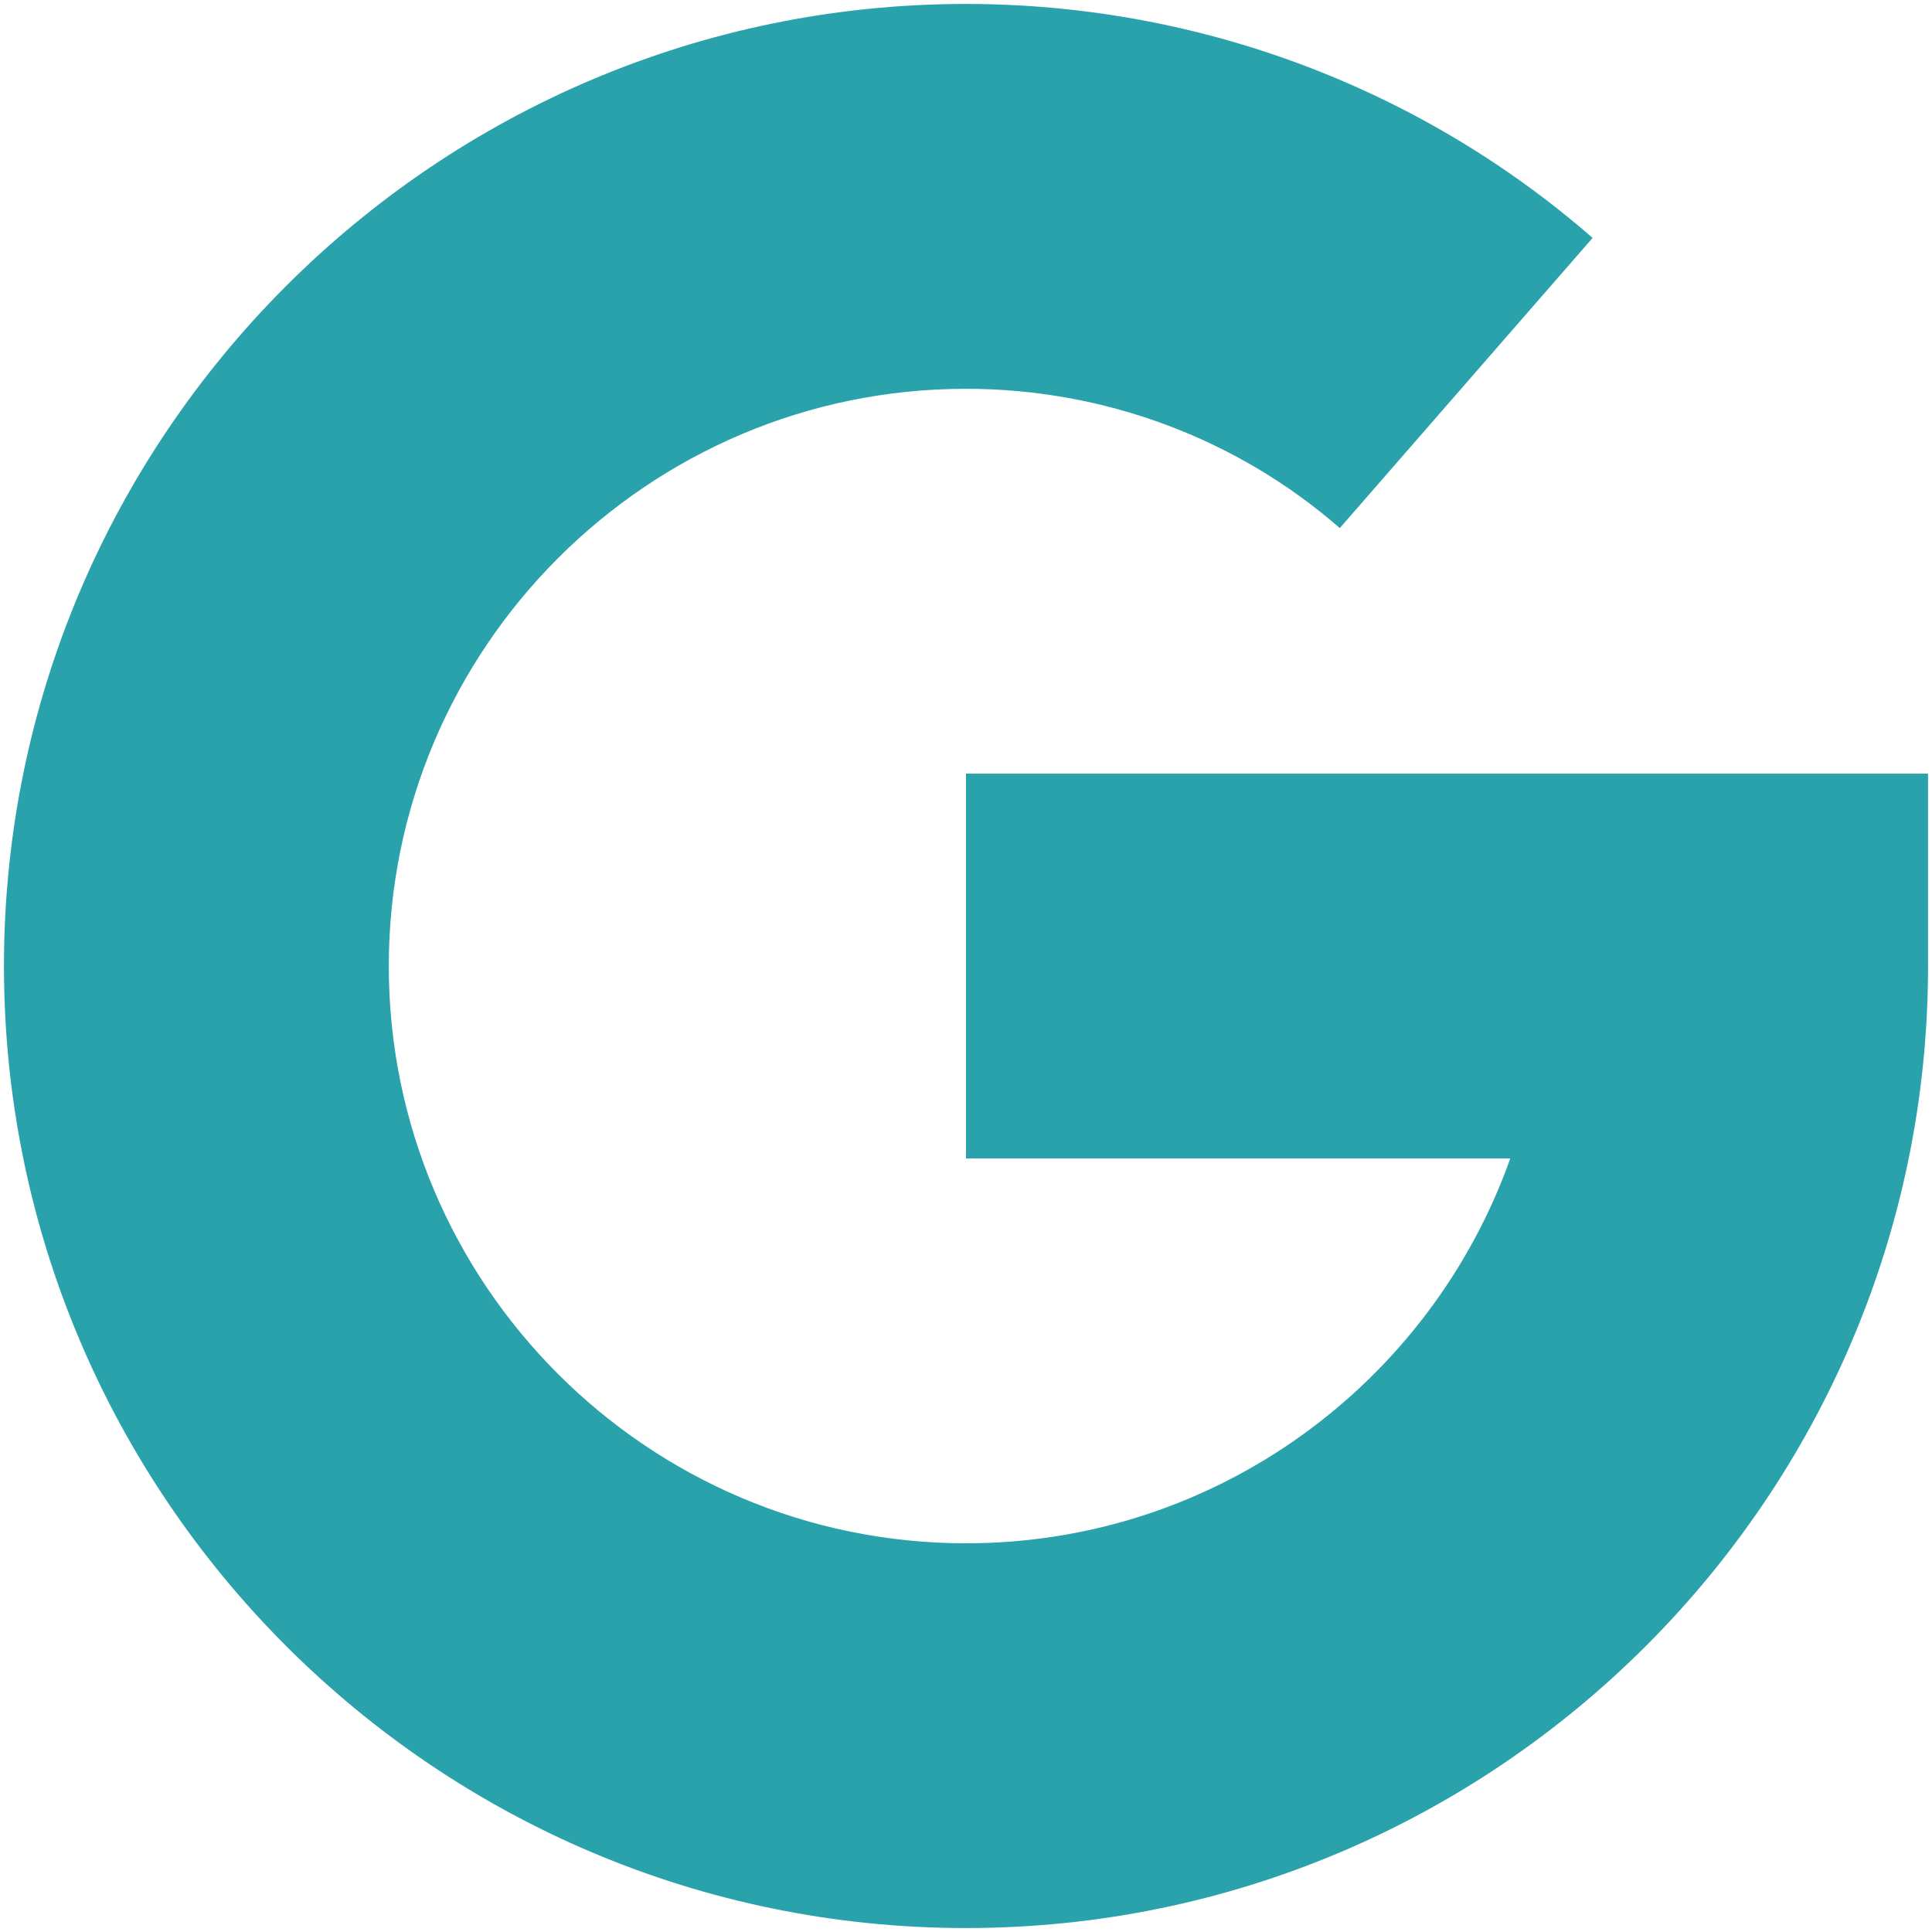
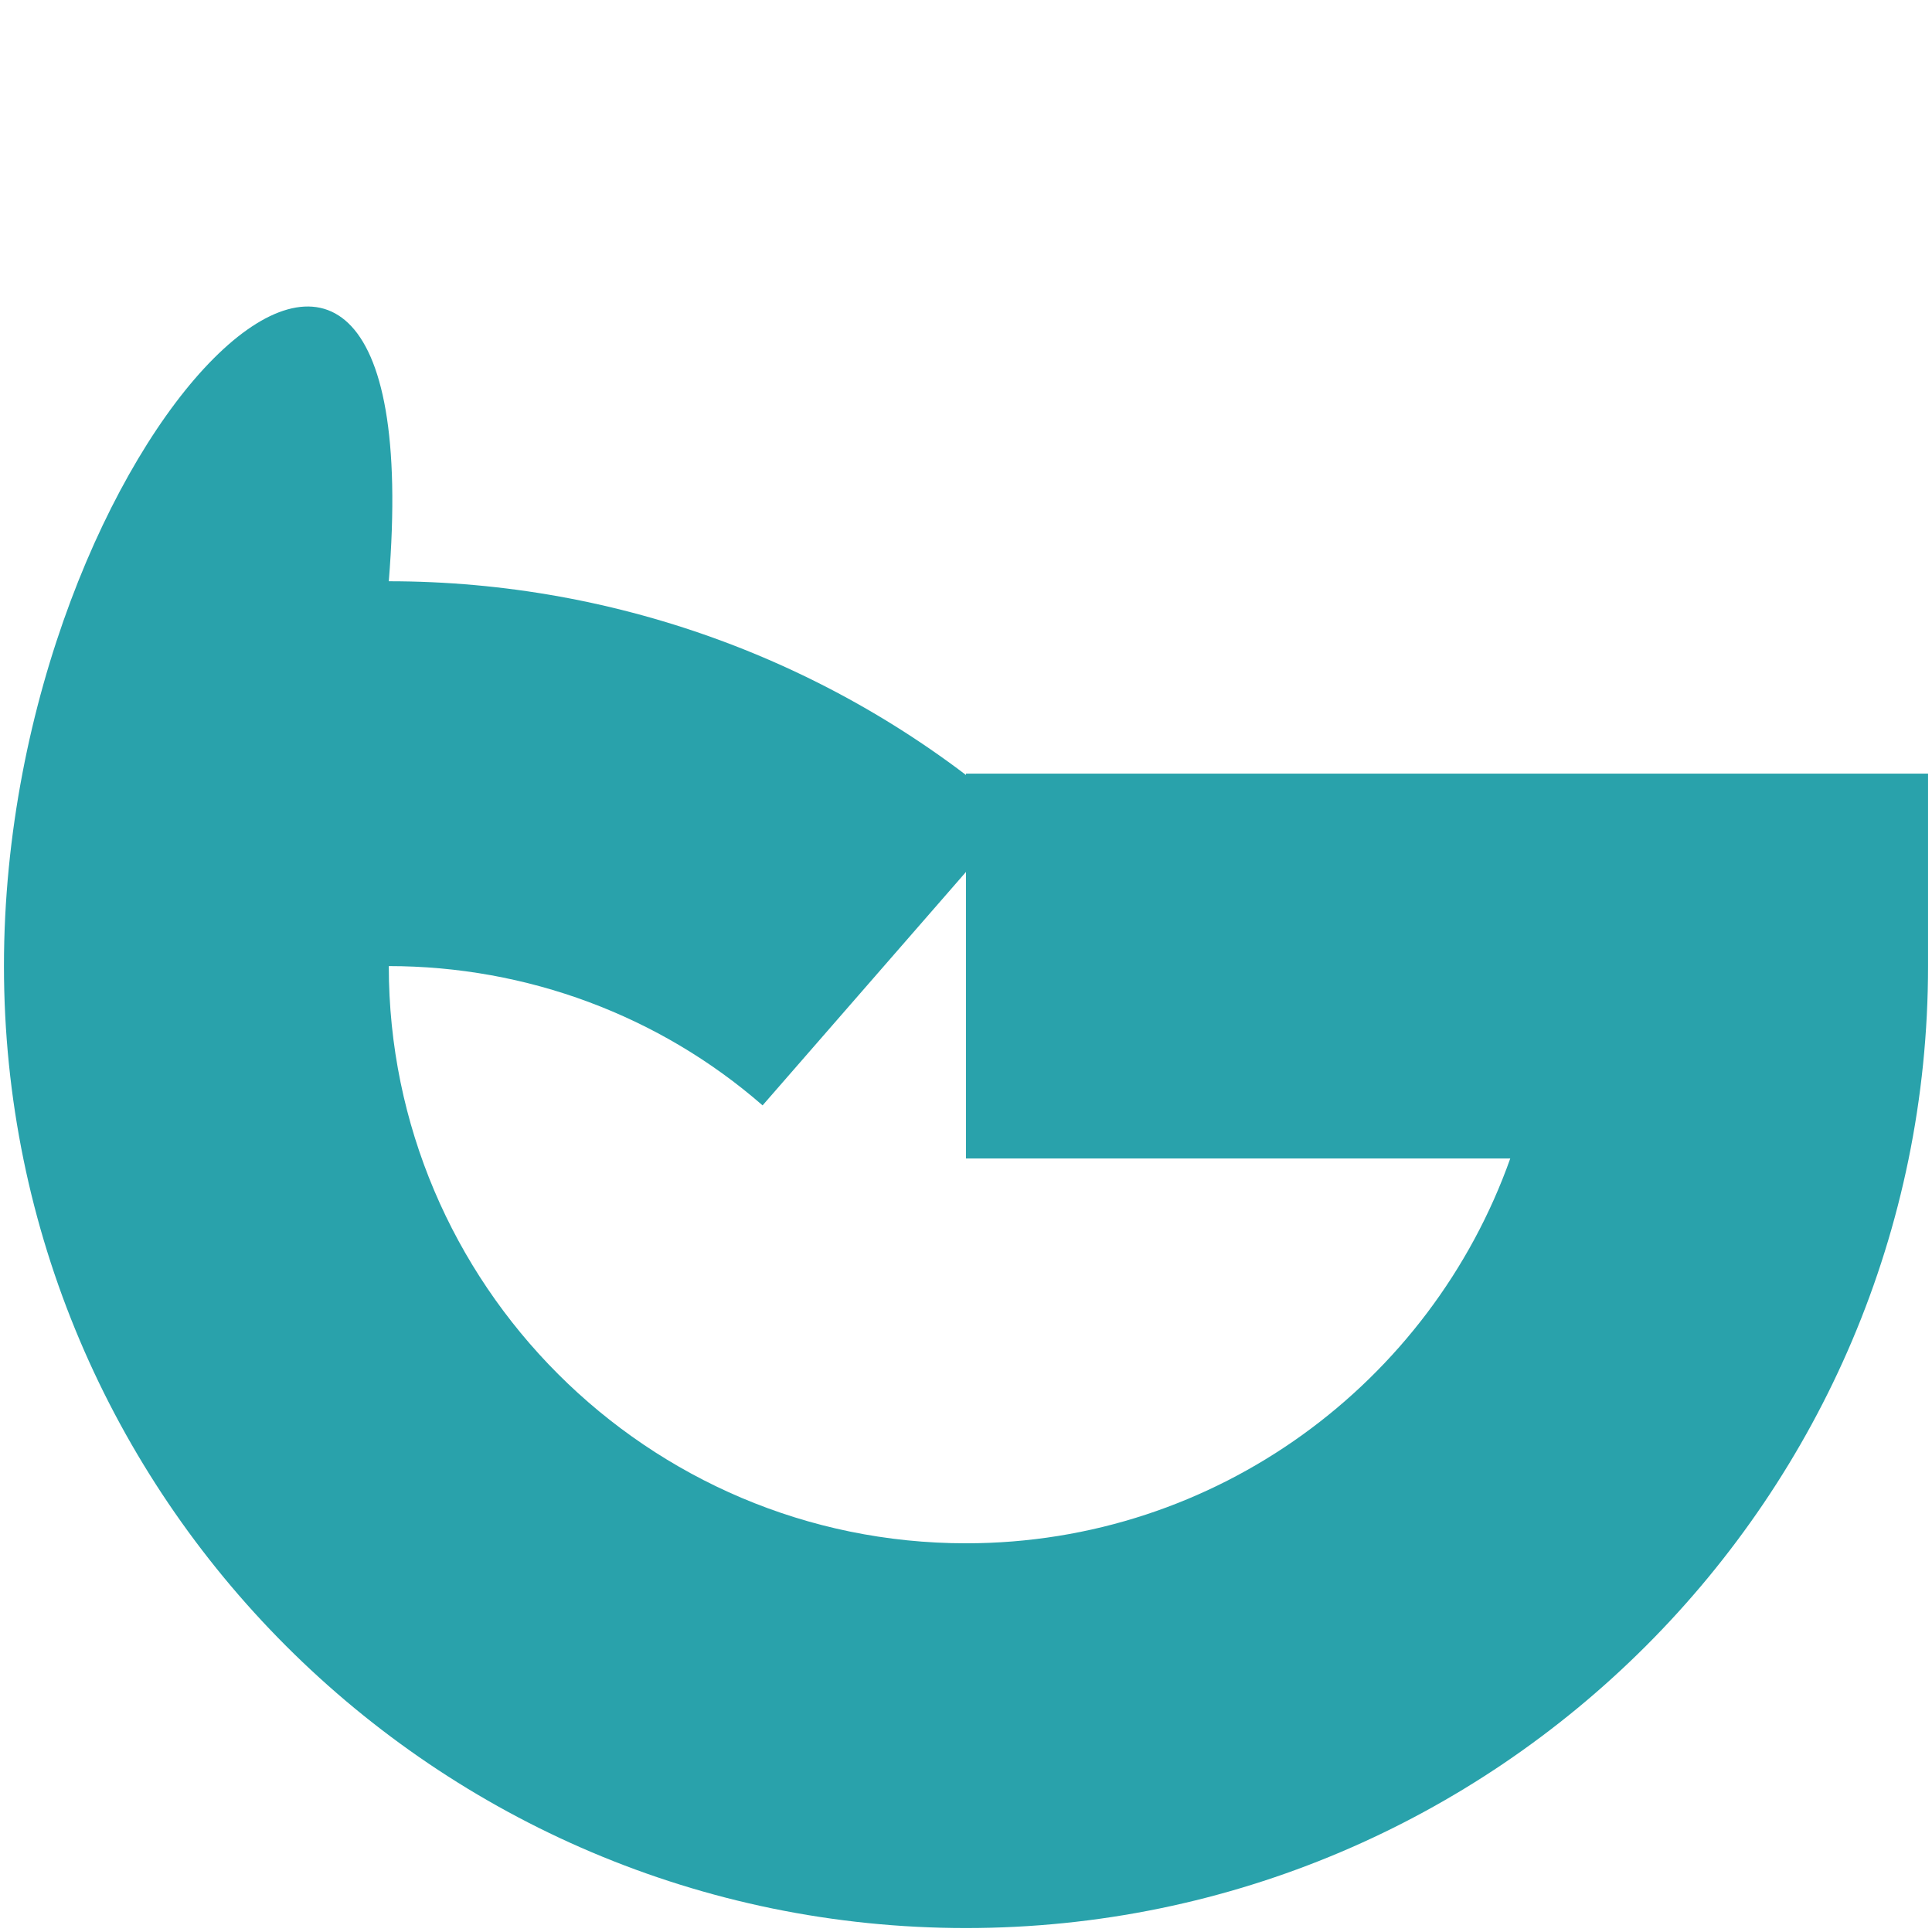
<svg xmlns="http://www.w3.org/2000/svg" version="1.1" id="Layer_1" x="0px" y="0px" width="21px" height="21px" viewBox="0 0 21 21" enable-background="new 0 0 21 21" xml:space="preserve">
  <g>
    <g>
-       <path fill="#29A2AB" d="M10.5,8.409v4.183h5.916c-0.864,2.434-3.189,4.183-5.916,4.183c-3.459,0-6.274-2.815-6.274-6.274    S7.041,4.226,10.5,4.226c1.499,0,2.942,0.537,4.063,1.514l2.748-3.154c-1.882-1.64-4.3-2.543-6.811-2.543    C4.734,0.043,0.043,4.734,0.043,10.5S4.734,20.957,10.5,20.957S20.957,16.266,20.957,10.5V8.409H10.5z" />
+       <path fill="#29A2AB" d="M10.5,8.409v4.183h5.916c-0.864,2.434-3.189,4.183-5.916,4.183c-3.459,0-6.274-2.815-6.274-6.274    c1.499,0,2.942,0.537,4.063,1.514l2.748-3.154c-1.882-1.64-4.3-2.543-6.811-2.543    C4.734,0.043,0.043,4.734,0.043,10.5S4.734,20.957,10.5,20.957S20.957,16.266,20.957,10.5V8.409H10.5z" />
    </g>
  </g>
</svg>